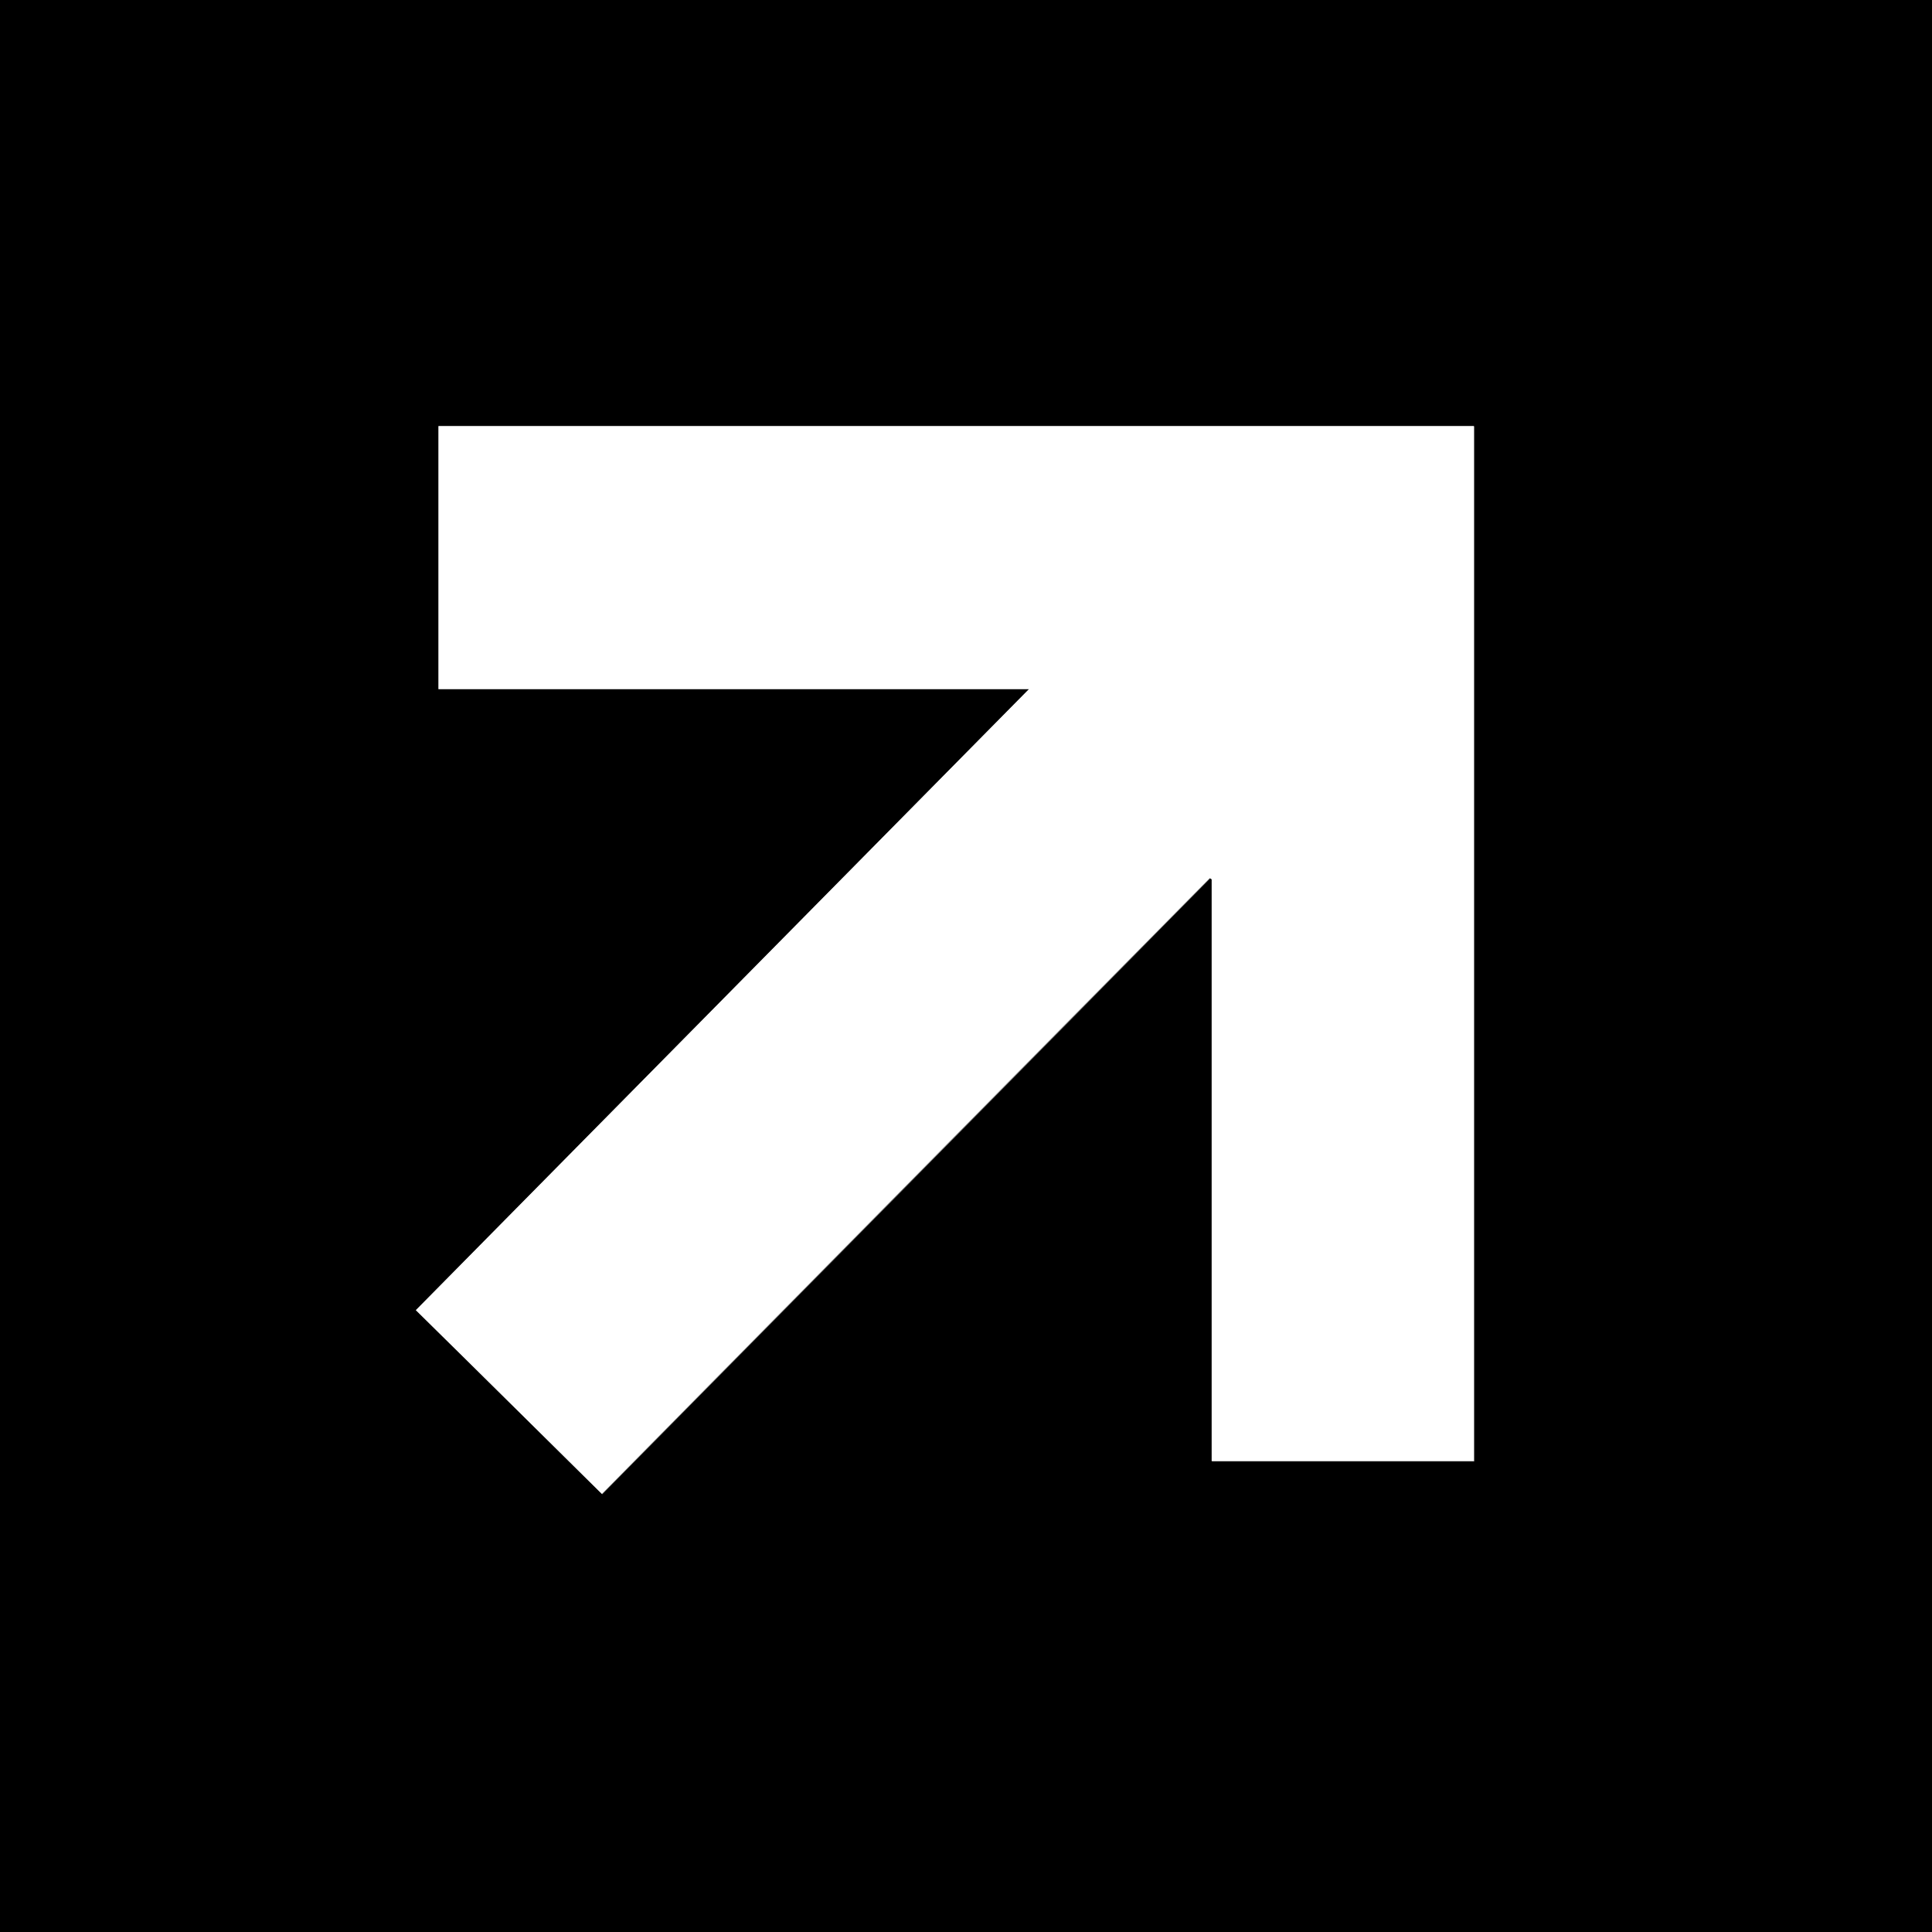
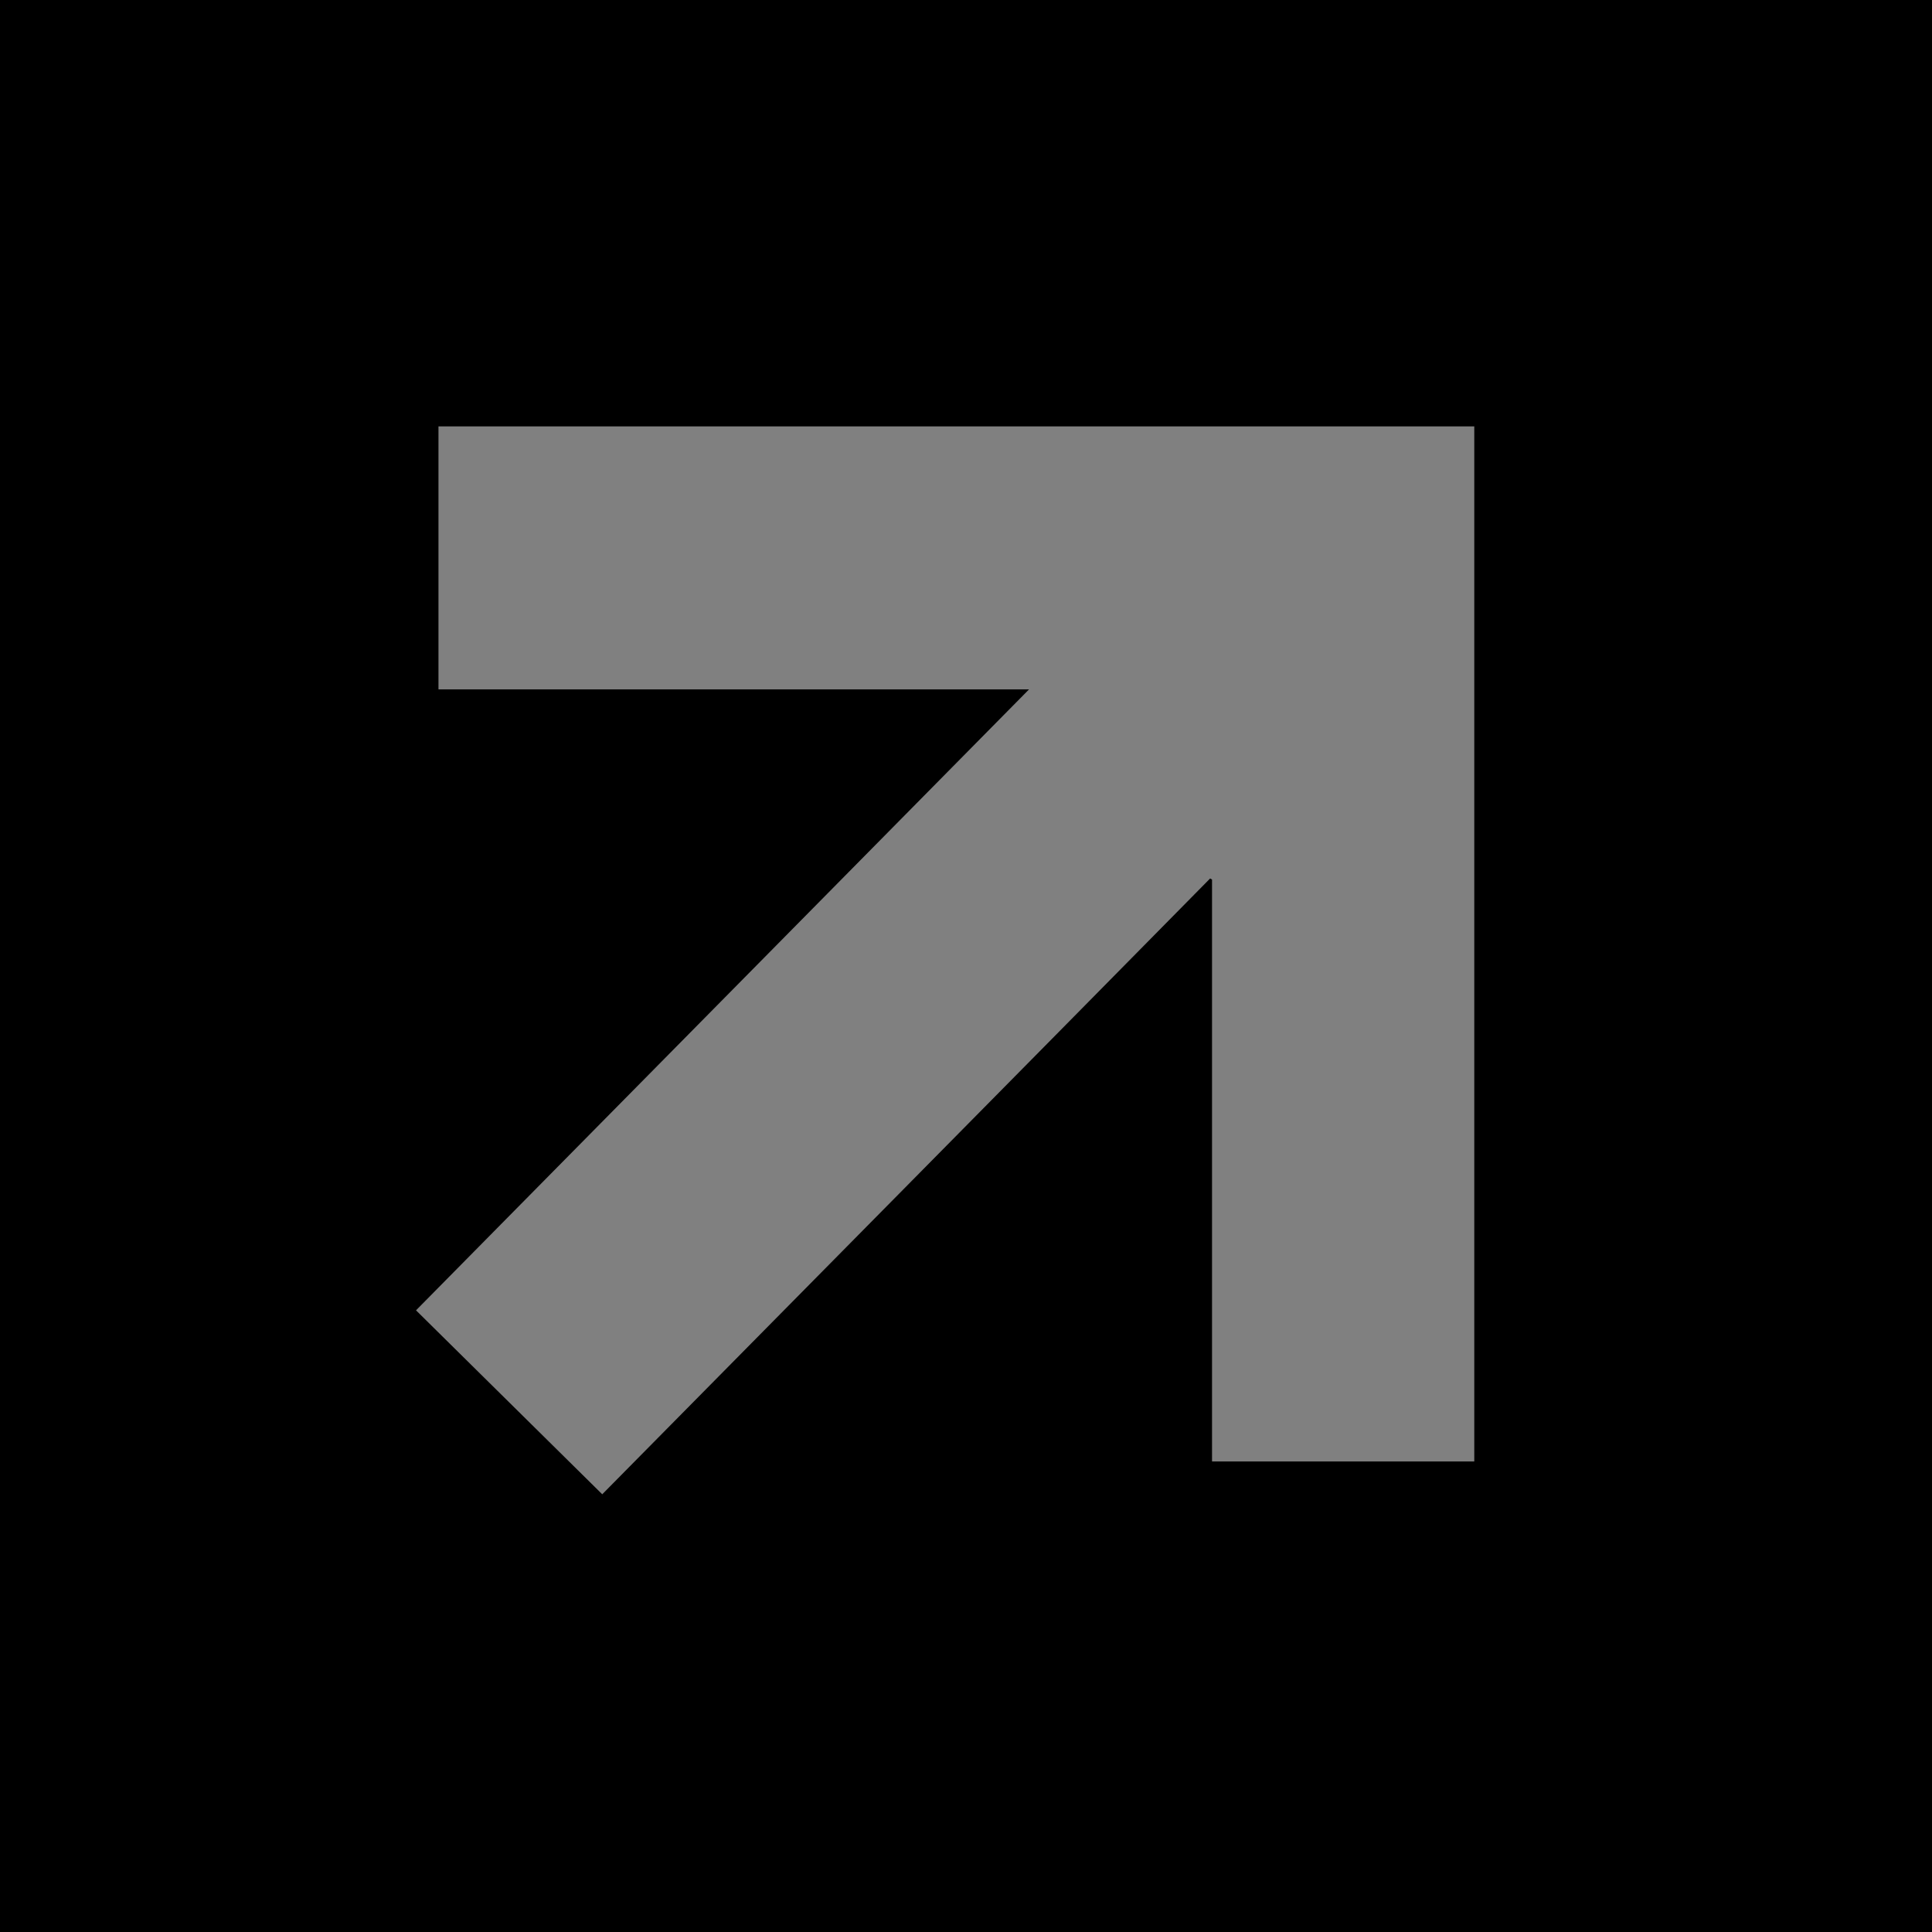
<svg xmlns="http://www.w3.org/2000/svg" version="1.1" viewBox="0 0 512 512">
  <rect x="0" y="0" width="512" height="512" fill="#808080" stroke="none" />
  <g>
    <g id="Ebene_1">
      <g>
        <path d="M512,512H0V0C170.7,0,341.3,0,512,0v512ZM110.2,347.2c16.5,16.3,32.9,32.5,49.4,48.8,53.8-54.5,107.5-108.8,161.1-163.2.2.1.3.2.5.3v154.2h69.5V113H116.2v69.7h156.5c-54.3,55-108.3,109.7-162.5,164.6Z" />
-         <path d="M110.2,347.2c54.2-54.9,108.1-109.5,162.5-164.6H116.2v-69.7h274.4v274.3h-69.5v-154.2c-.2-.1-.3-.2-.5-.3-53.7,54.3-107.3,108.7-161.1,163.2-16.5-16.3-32.8-32.5-49.4-48.8Z" style="fill: #fff;" />
      </g>
    </g>
  </g>
</svg>